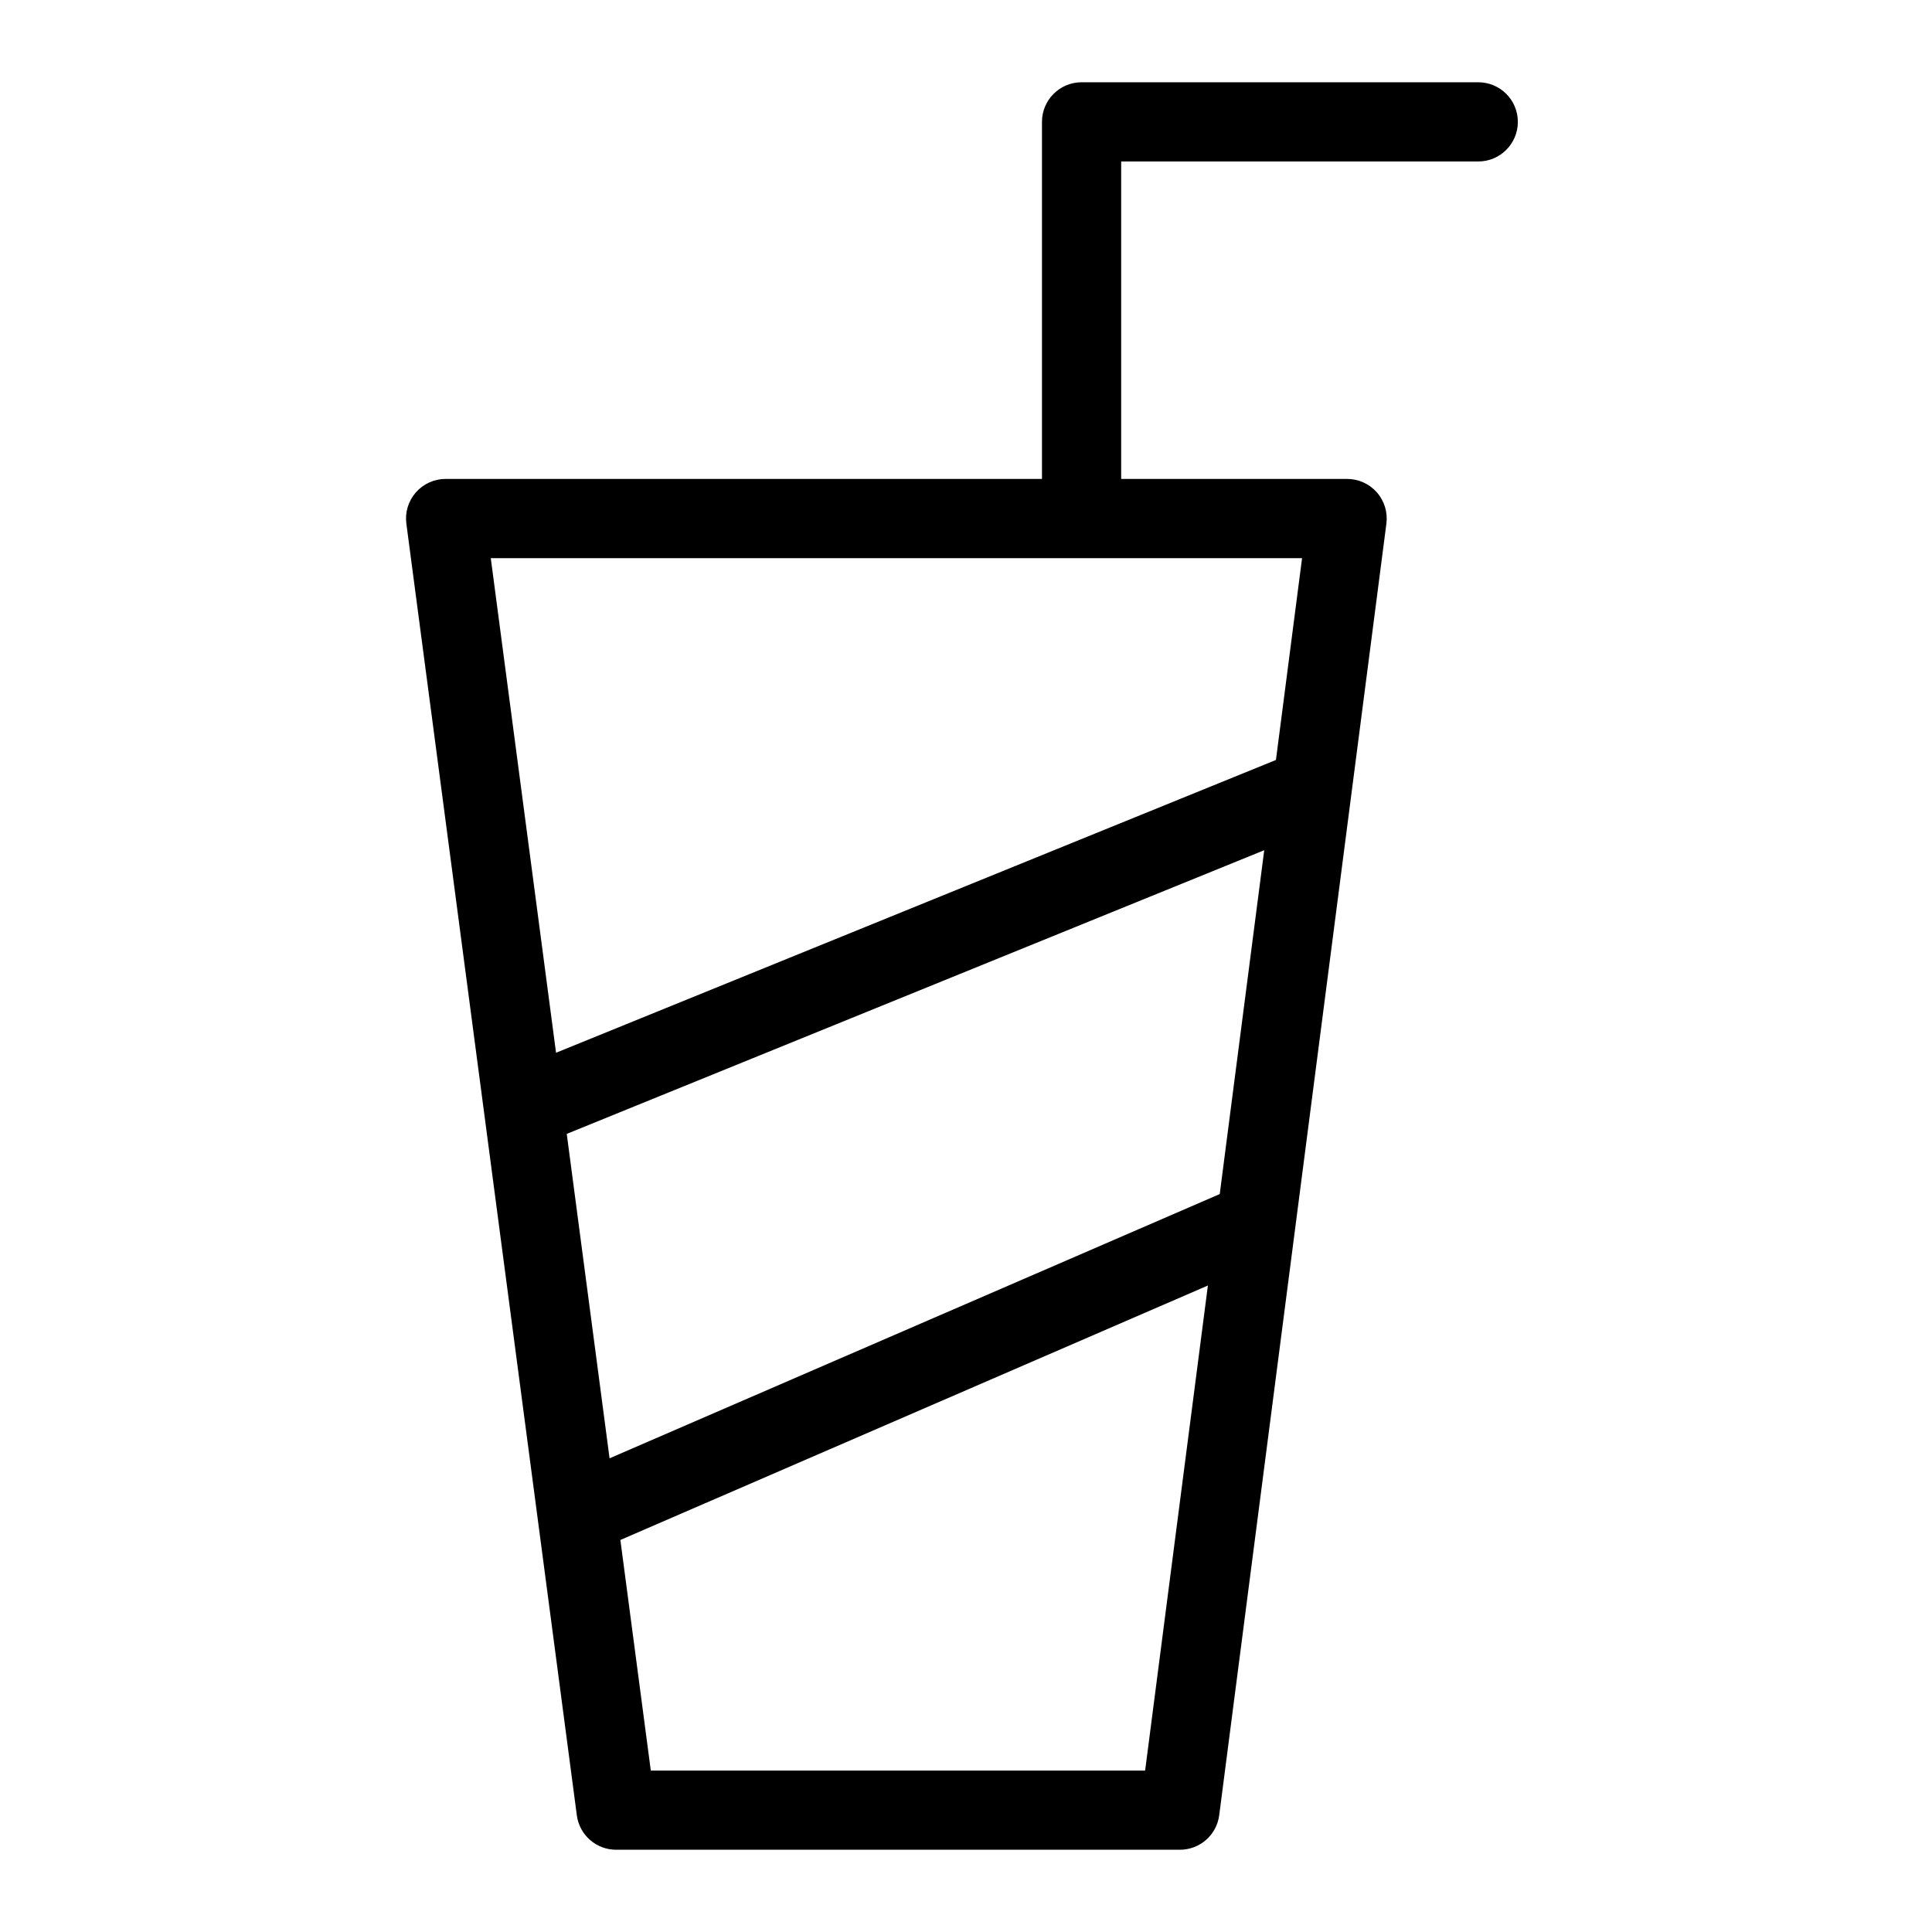
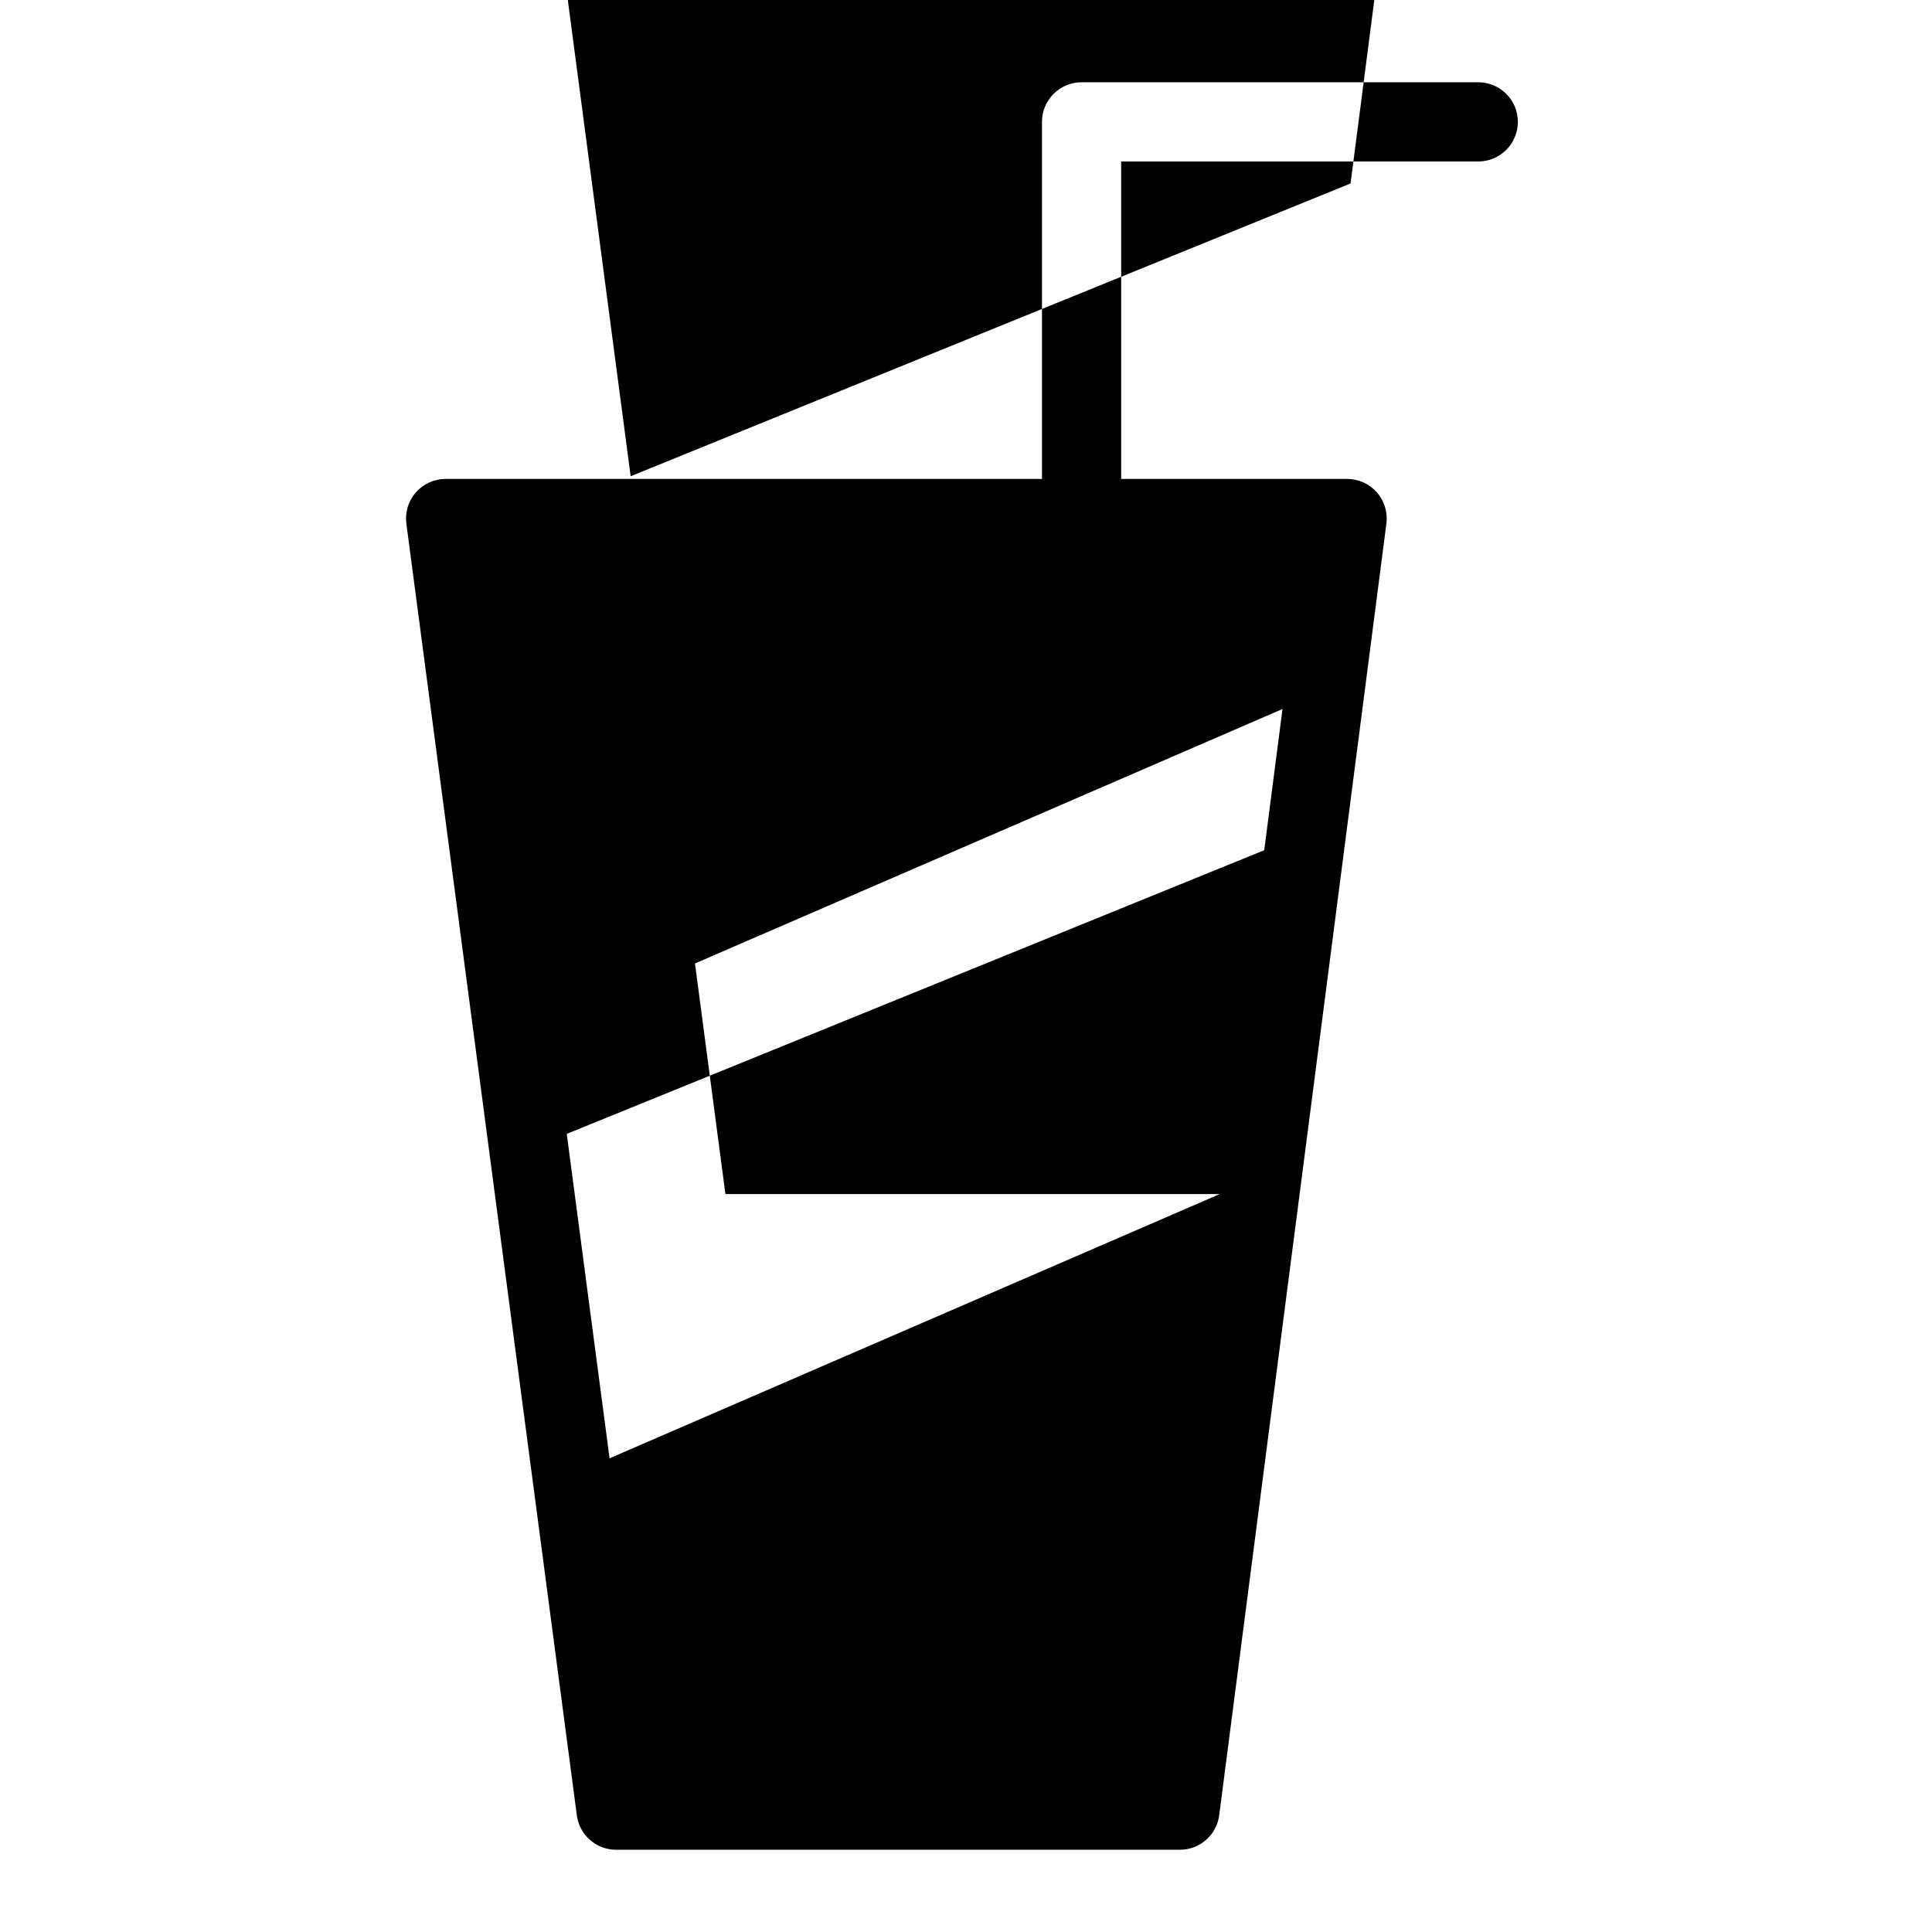
<svg xmlns="http://www.w3.org/2000/svg" fill="#000000" width="800px" height="800px" version="1.1" viewBox="144 144 512 512">
-   <path d="m535.75 165.8h-105.12c-5.793 0-10.492 4.699-10.496 10.496v94.625l-158.04-0.004c-3.023 0-5.898 1.305-7.891 3.578-1.992 2.273-2.91 5.297-2.512 8.293l45.176 342.29c0.688 5.223 5.137 9.125 10.406 9.125h149.42c5.277 0 9.734-3.918 10.41-9.148l44.305-342.29v-0.004c0.387-2.992-0.531-6.008-2.523-8.273-1.992-2.269-4.867-3.57-7.883-3.57h-59.879v-84.125h94.629c5.797 0 10.496-4.699 10.496-10.496s-4.699-10.496-10.496-10.496zm-68.508 294.64-161.7 70.027-11.348-85.977 184.84-75.176zm-19.773 152.78h-131l-8.066-61.113 155.7-67.434zm34.668-267.82-190.78 77.59-17.297-131.07h215z" />
+   <path d="m535.75 165.8h-105.12c-5.793 0-10.492 4.699-10.496 10.496v94.625l-158.04-0.004c-3.023 0-5.898 1.305-7.891 3.578-1.992 2.273-2.91 5.297-2.512 8.293l45.176 342.29c0.688 5.223 5.137 9.125 10.406 9.125h149.42c5.277 0 9.734-3.918 10.41-9.148l44.305-342.29v-0.004c0.387-2.992-0.531-6.008-2.523-8.273-1.992-2.269-4.867-3.57-7.883-3.57h-59.879v-84.125h94.629c5.797 0 10.496-4.699 10.496-10.496s-4.699-10.496-10.496-10.496zm-68.508 294.64-161.7 70.027-11.348-85.977 184.84-75.176zh-131l-8.066-61.113 155.7-67.434zm34.668-267.82-190.78 77.59-17.297-131.07h215z" />
</svg>